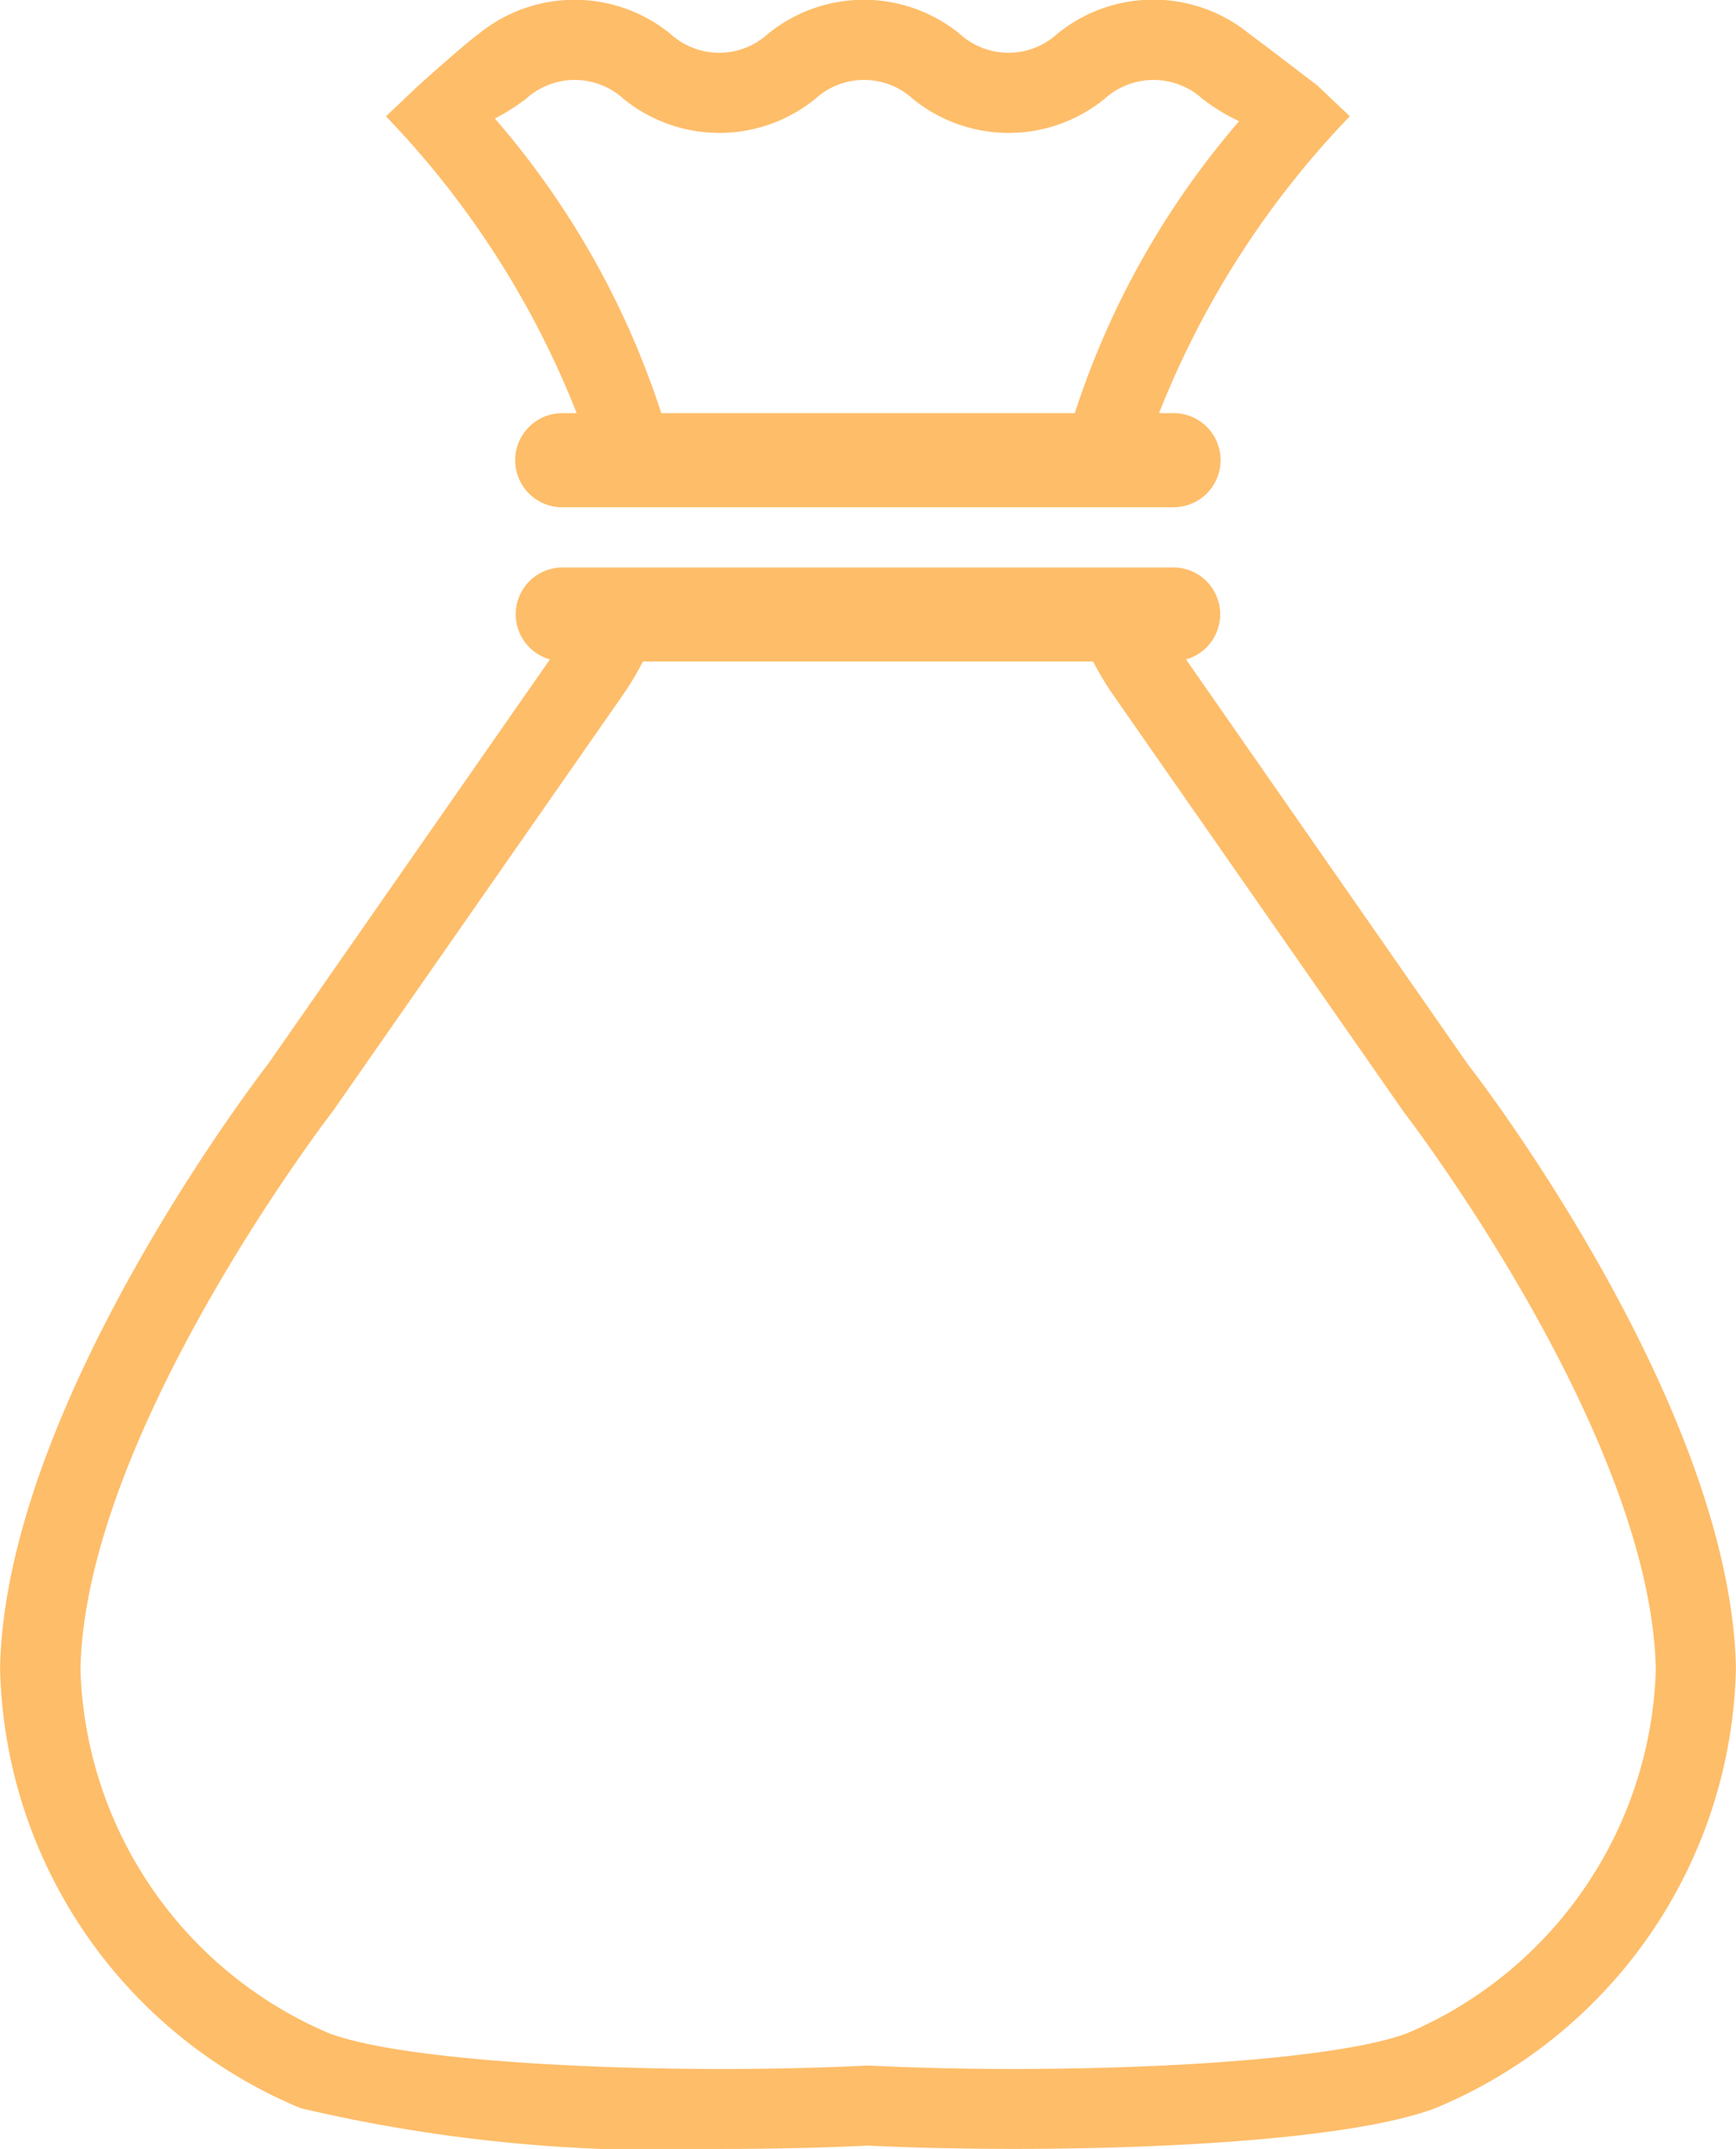
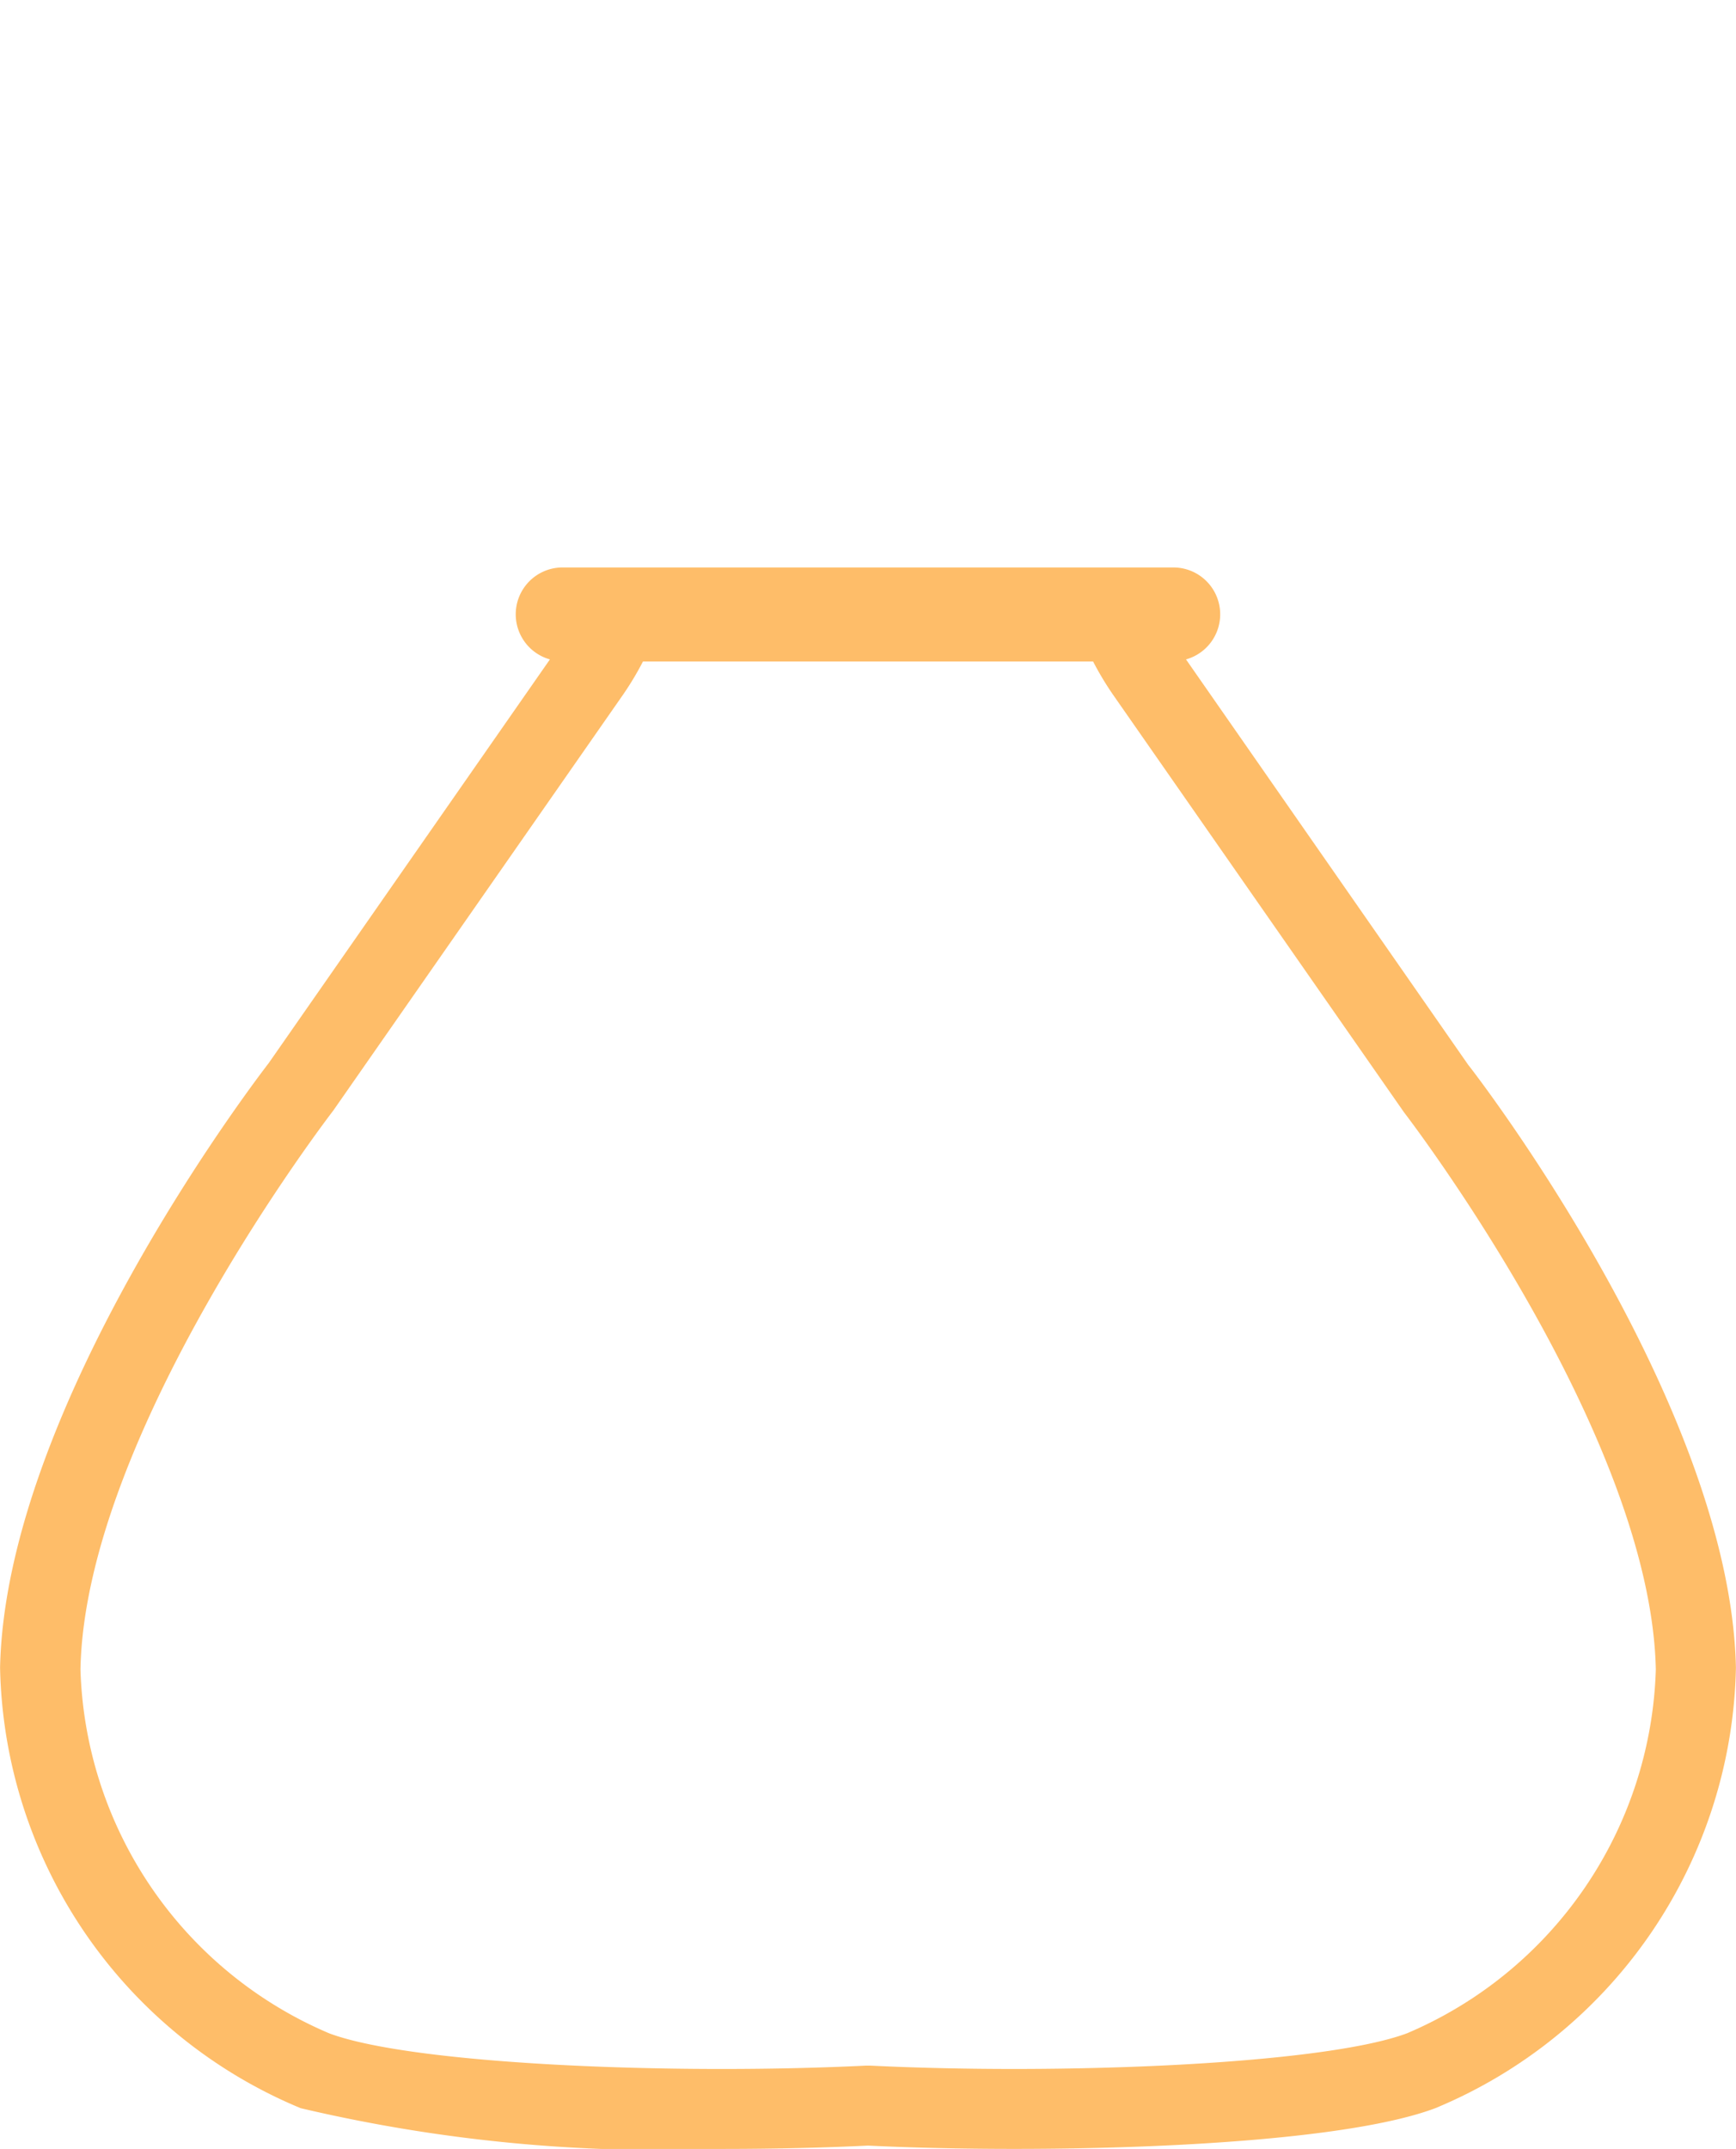
<svg xmlns="http://www.w3.org/2000/svg" width="23.992" height="29.682" viewBox="0 0 23.992 29.682">
  <defs>
    <style>.a{fill:#febd69;}</style>
  </defs>
  <g transform="translate(-13.627 -5)">
    <g transform="translate(13.627 5)">
-       <path class="a" d="M40.688,12.006a.648.648,0,0,0,0-1.3h-.2a12.518,12.518,0,0,1,2.636-4.1l-.45-.426s-.717-.55-.937-.711a2.1,2.1,0,0,0-2.658,0,1,1,0,0,1-1.345,0,2.1,2.1,0,0,0-2.653,0,1,1,0,0,1-1.345,0,2.1,2.1,0,0,0-2.653,0c-.22.161-.839.72-.839.72l-.441.418a12.514,12.514,0,0,1,2.636,4.1h-.2a.648.648,0,0,0,0,1.3h8.447Zm-7.08-1.3a11.728,11.728,0,0,0-2.3-4.069,2.88,2.88,0,0,0,.432-.273,1,1,0,0,1,1.345,0,2.1,2.1,0,0,0,2.653,0,1,1,0,0,1,1.345,0,2.1,2.1,0,0,0,2.653,0,1.007,1.007,0,0,1,1.35,0,2.633,2.633,0,0,0,.508.31,11.673,11.673,0,0,0-2.271,4.032Z" transform="translate(-24.469 -5)" />
      <path class="a" d="M17.782,50.05a21.76,21.76,0,0,0,5.822.563c.73,0,1.424-.017,2.019-.046,2.387.116,6.38.033,7.841-.517a6.733,6.733,0,0,0,4.154-6.084c-.077-3.616-3.564-8.158-3.7-8.327l-3.9-5.6a.647.647,0,0,0-.173-1.27H21.4a.647.647,0,0,0-.173,1.27L17.34,35.616c-.148.192-3.636,4.733-3.712,8.35A6.734,6.734,0,0,0,17.782,50.05Zm.45-13.778,4.006-5.746a4.232,4.232,0,0,0,.275-.458h6.221a4.232,4.232,0,0,0,.275.458l4.022,5.769c.034.044,3.411,4.44,3.48,7.695a5.642,5.642,0,0,1-3.437,5.025c-1.144.43-4.763.579-7.424.447H25.6c-2.662.132-6.28-.016-7.424-.446a5.643,5.643,0,0,1-3.437-5.025C14.8,40.739,18.181,36.338,18.232,36.272Z" transform="translate(-13.627 -20.931)" />
    </g>
  </g>
</svg>